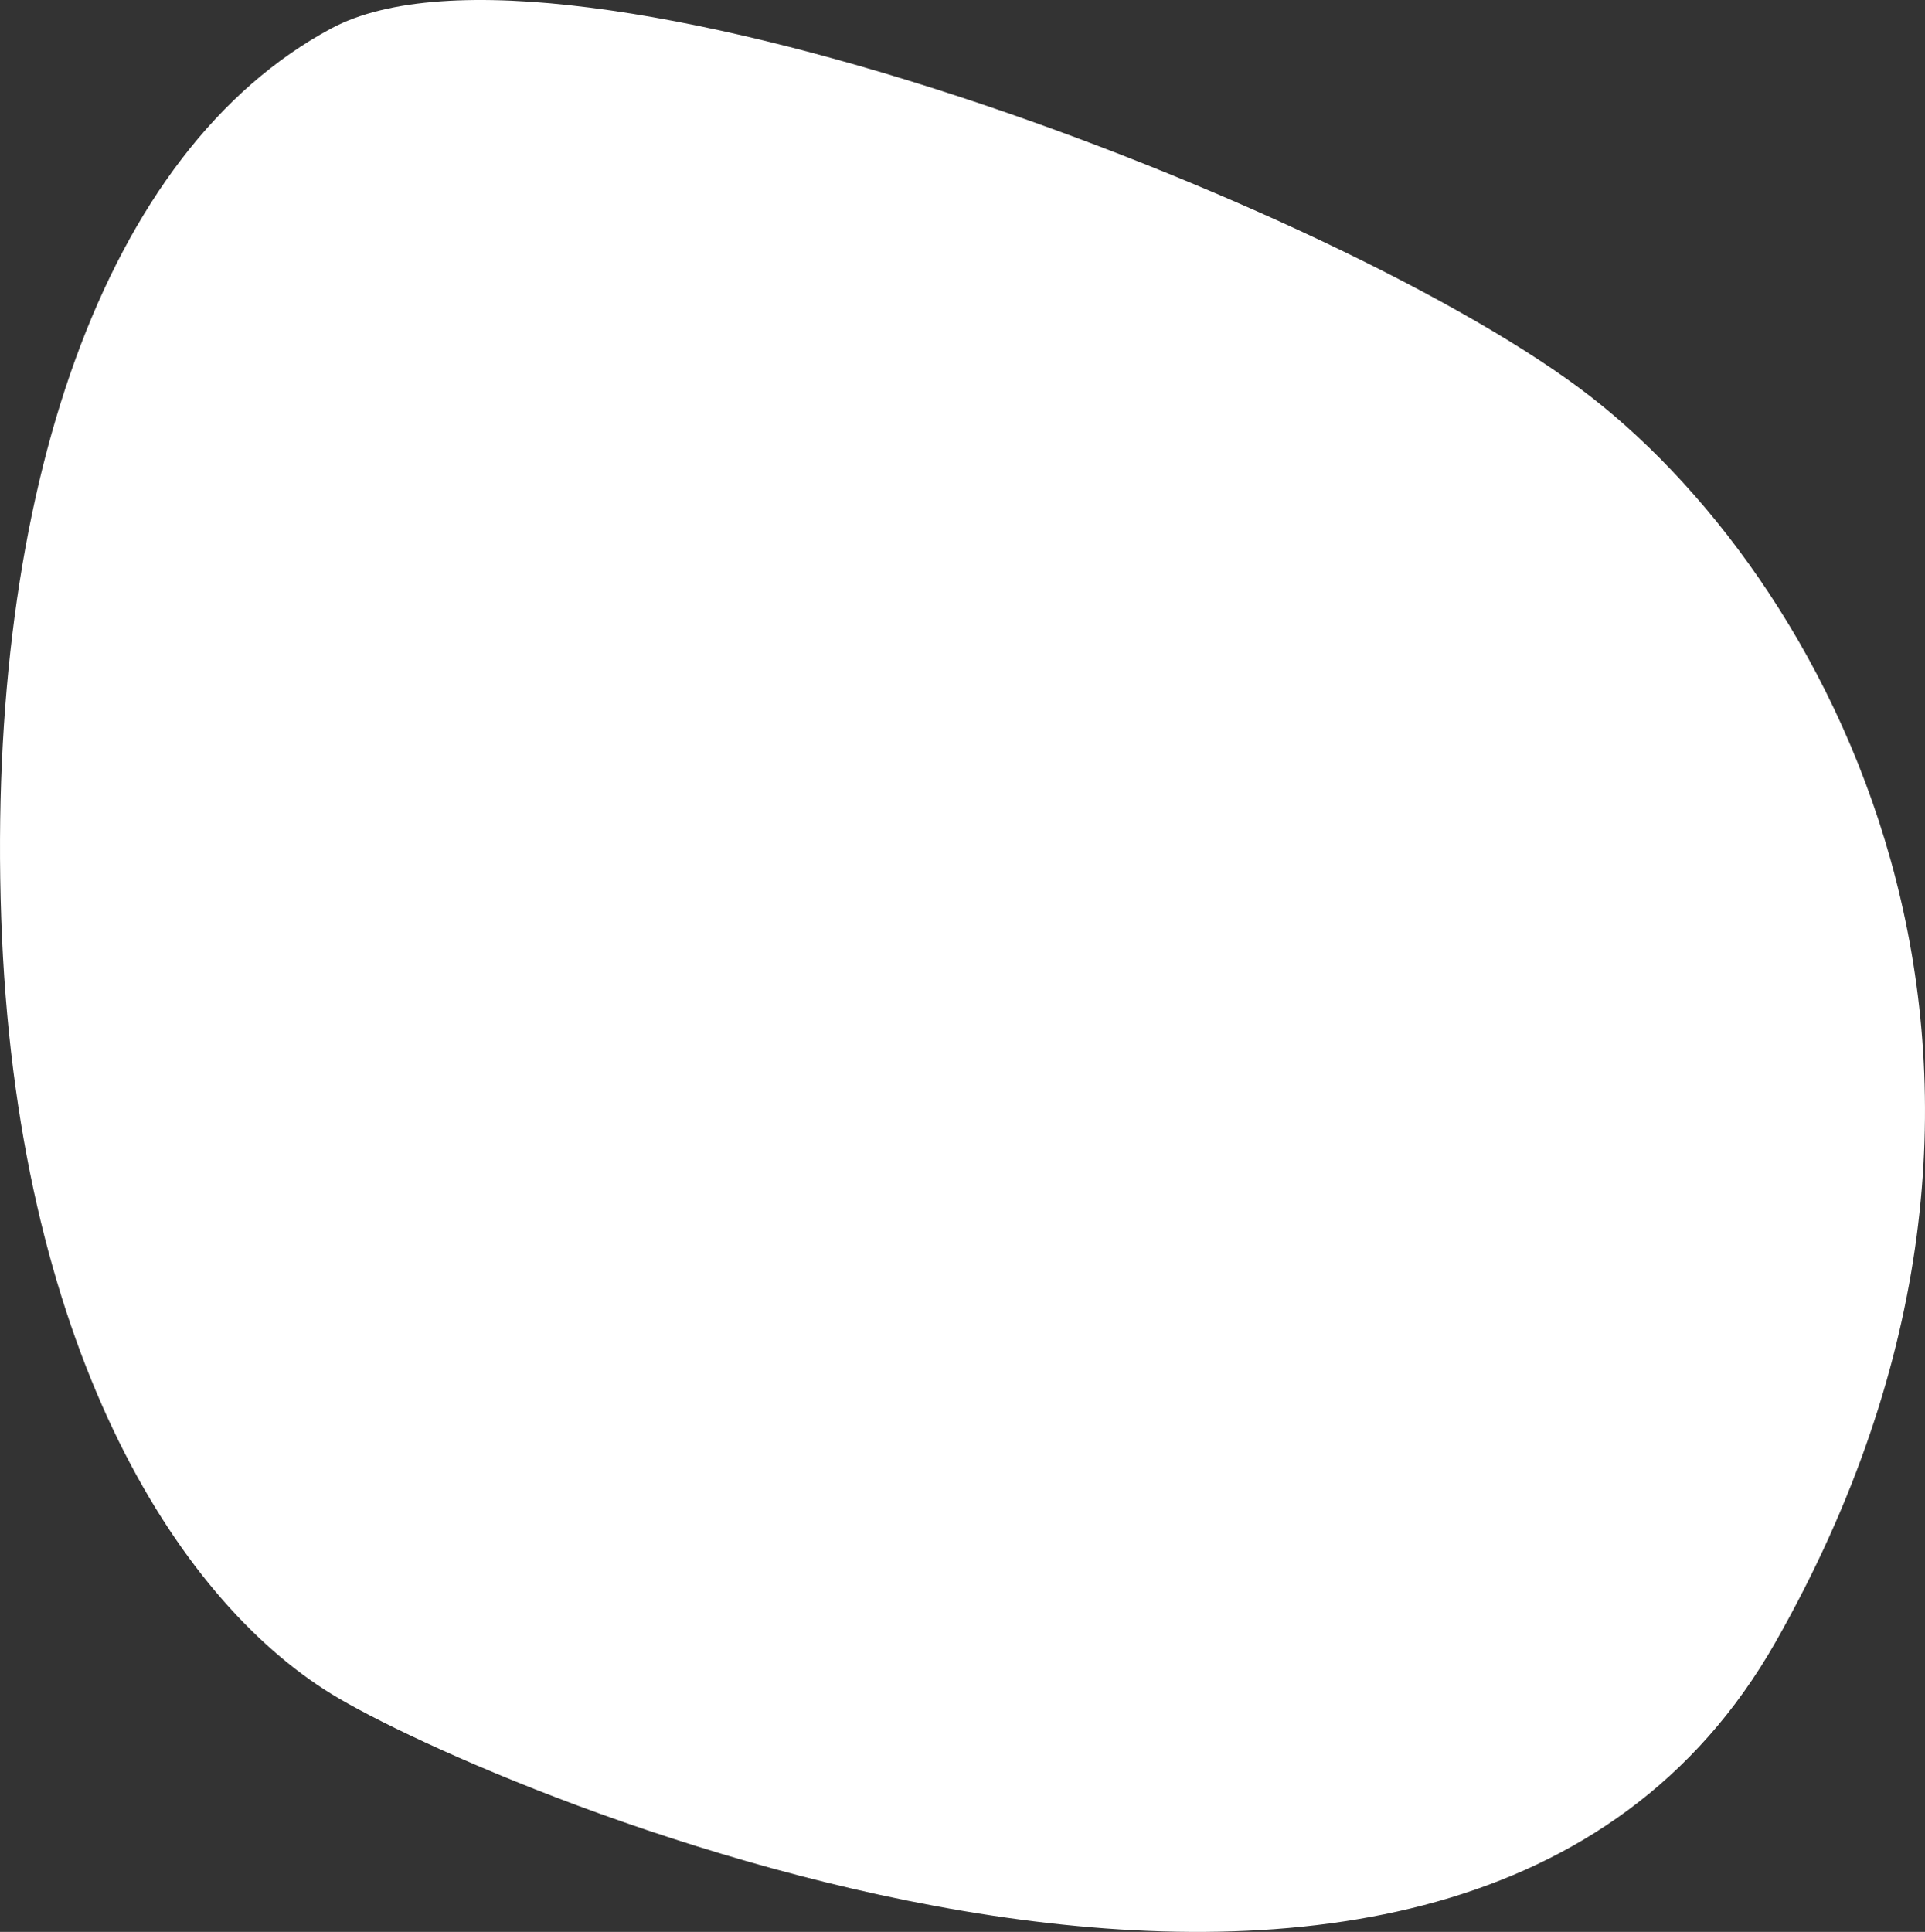
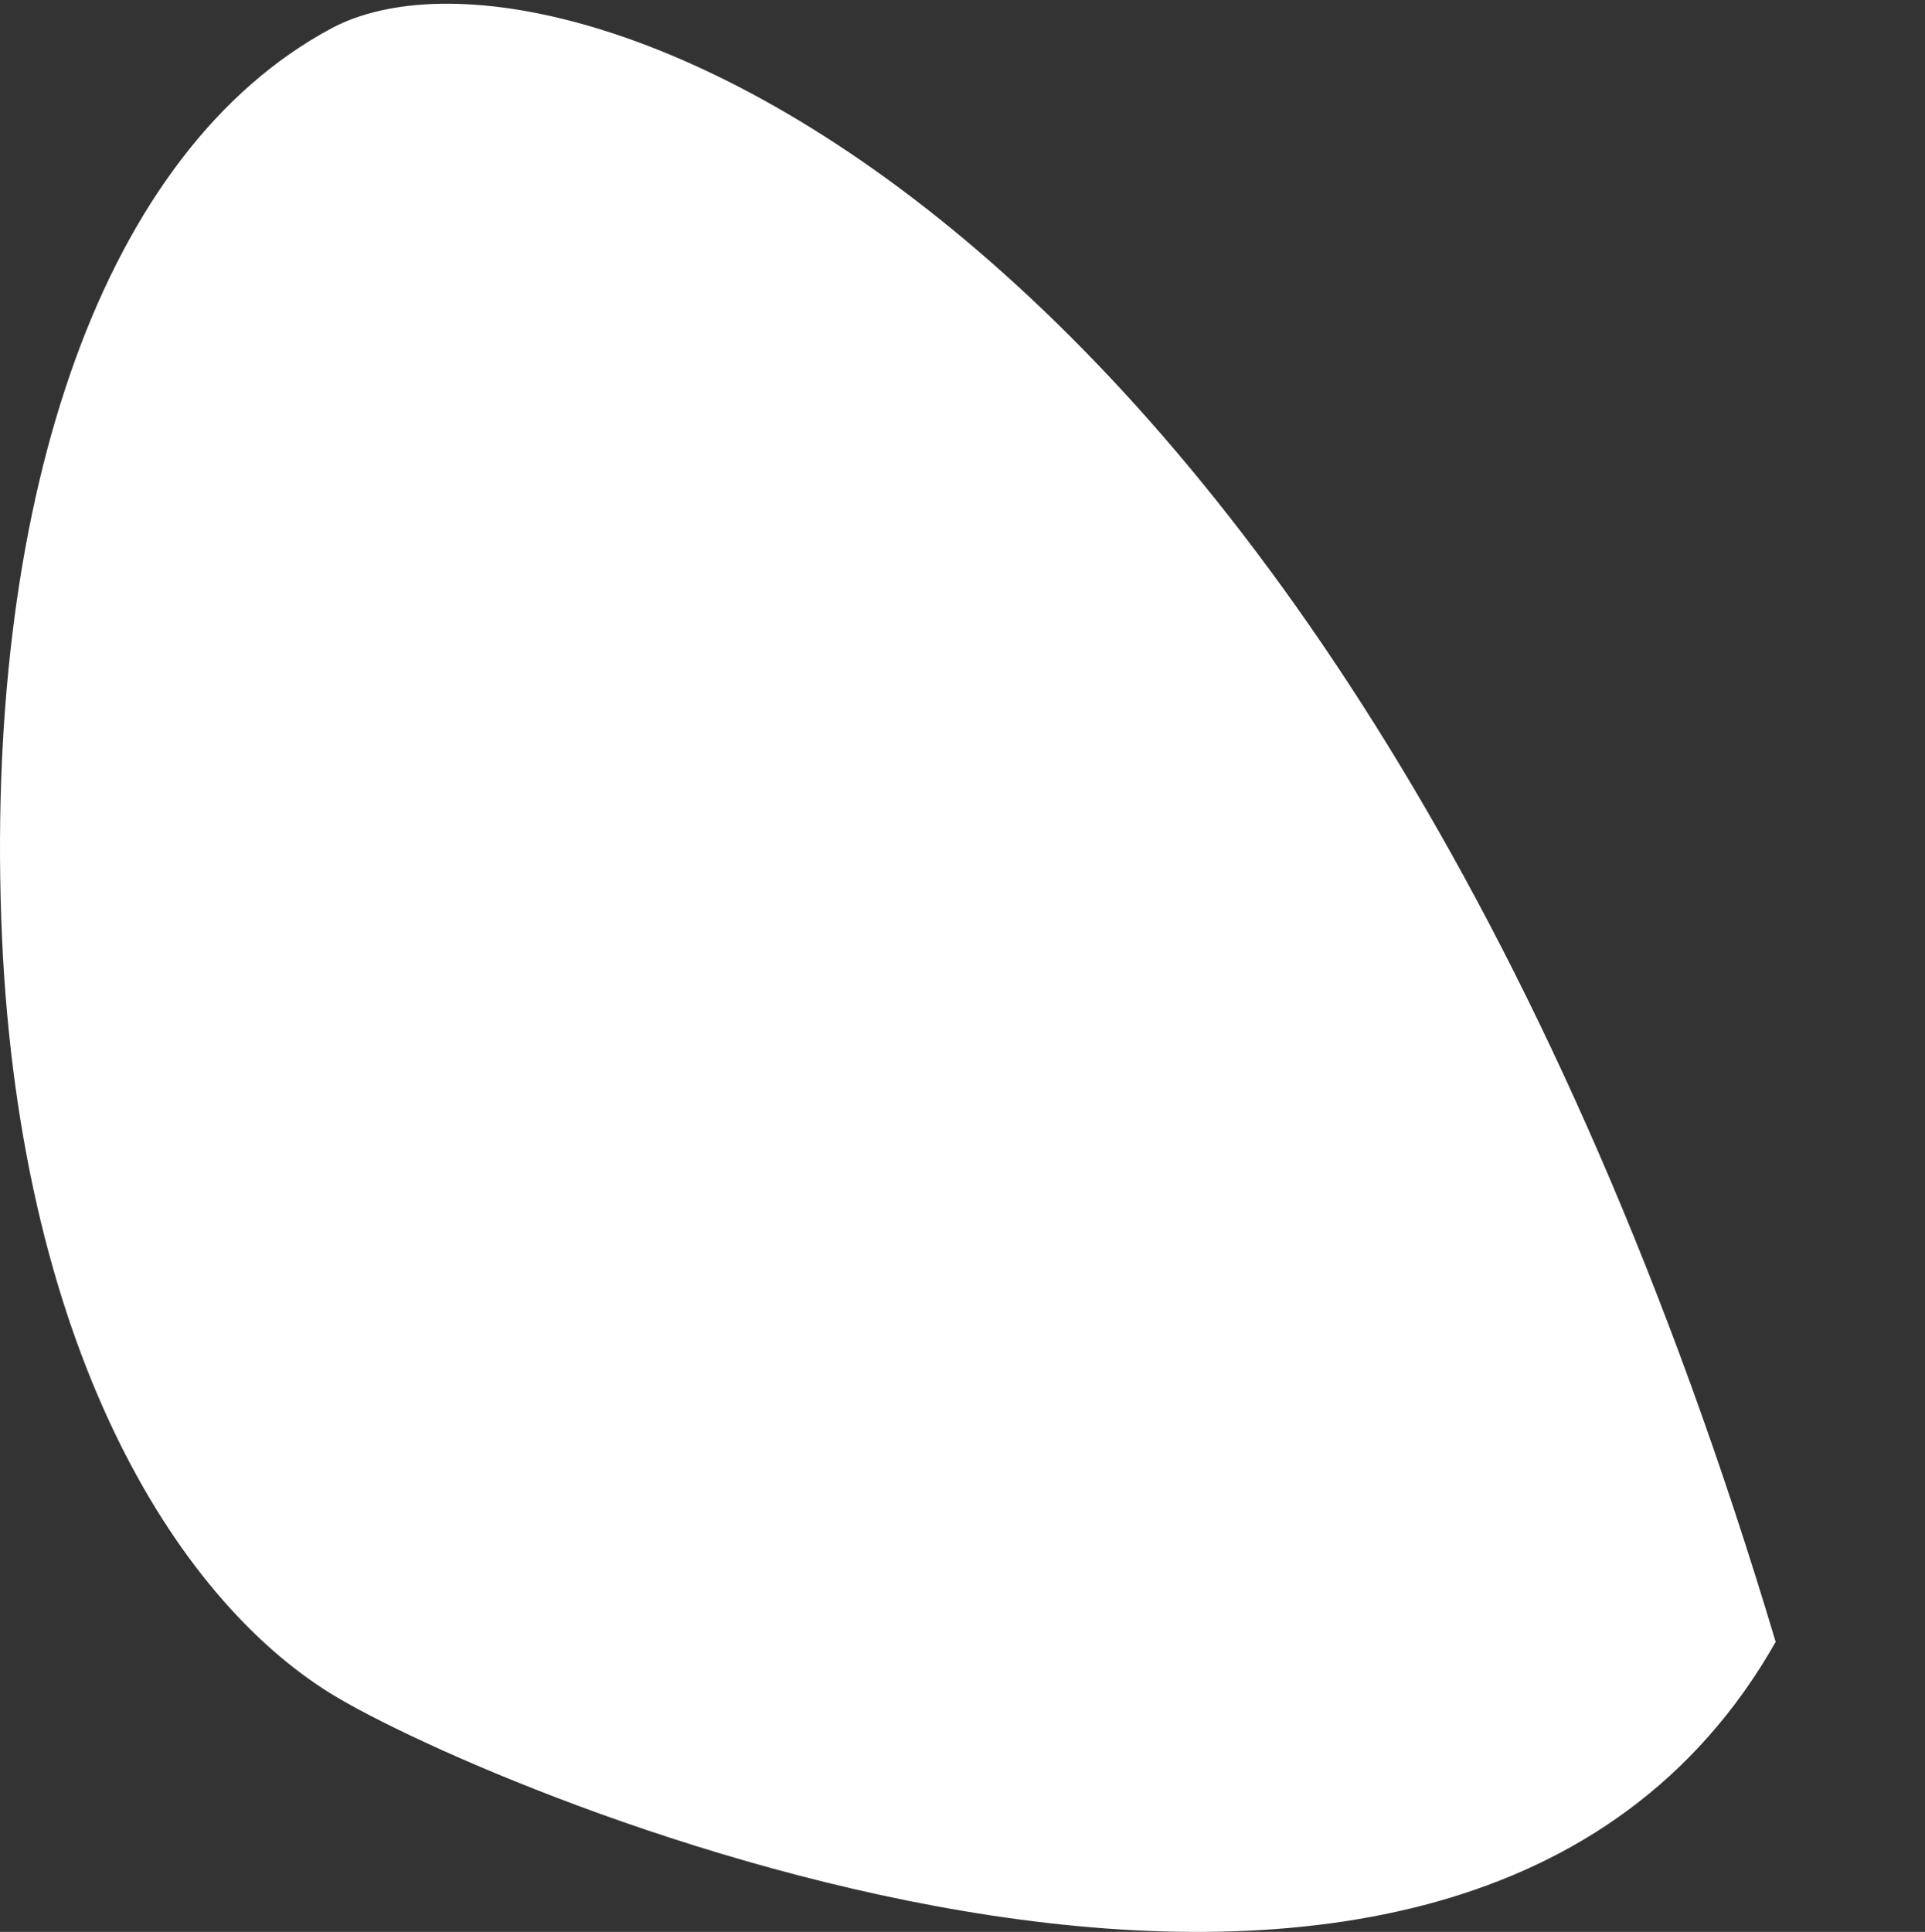
<svg xmlns="http://www.w3.org/2000/svg" width="281" height="282" viewBox="0 0 281 282" fill="none">
  <rect x="0" y="0" width="281" height="282" fill="#333333" stroke="none" />
-   <path d="M48.374 4.141C15.136 21.948 -1.958 71.807 0.179 134.012C2.315 196.218 25.582 233.256 48.374 247.264C71.166 261.272 212.43 322.053 259.202 239.666C305.973 157.28 268.223 86.052 232.373 58.036C196.523 30.02 81.613 -13.666 48.374 4.141Z" fill="white" />
+   <path d="M48.374 4.141C15.136 21.948 -1.958 71.807 0.179 134.012C2.315 196.218 25.582 233.256 48.374 247.264C71.166 261.272 212.43 322.053 259.202 239.666C196.523 30.02 81.613 -13.666 48.374 4.141Z" fill="white" />
</svg>